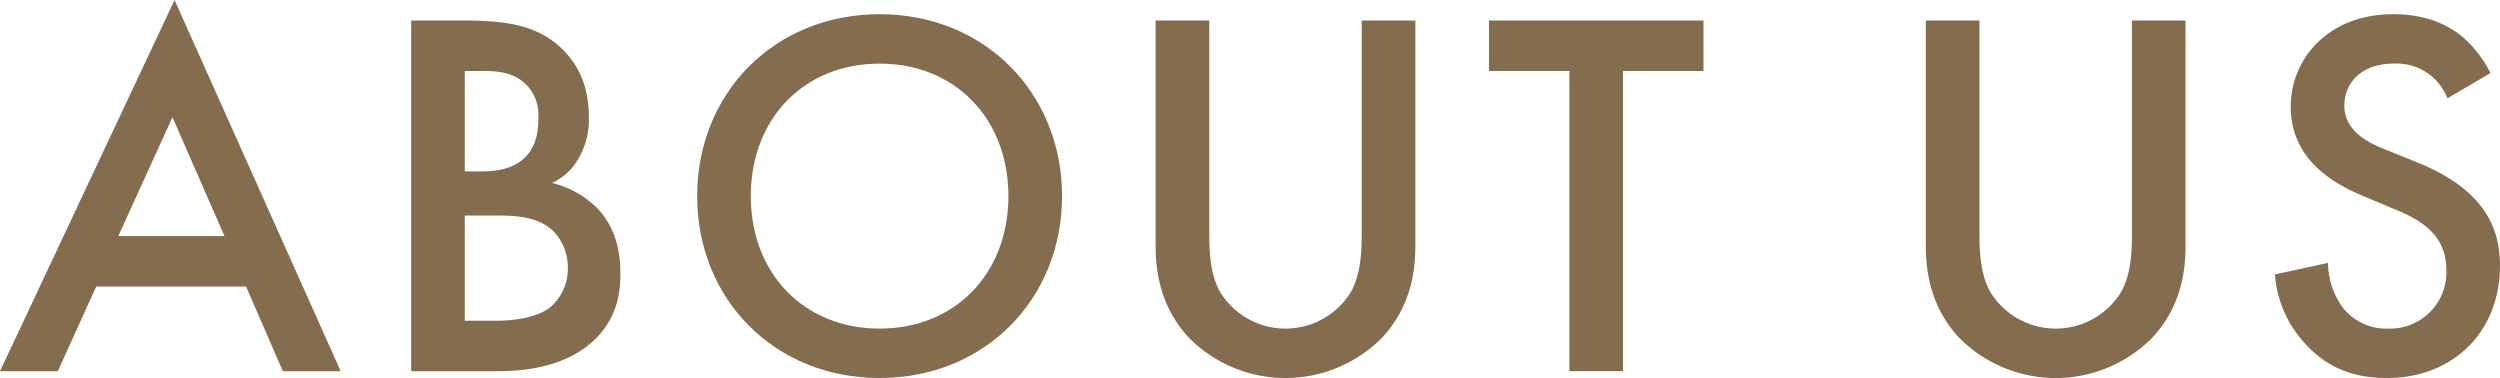
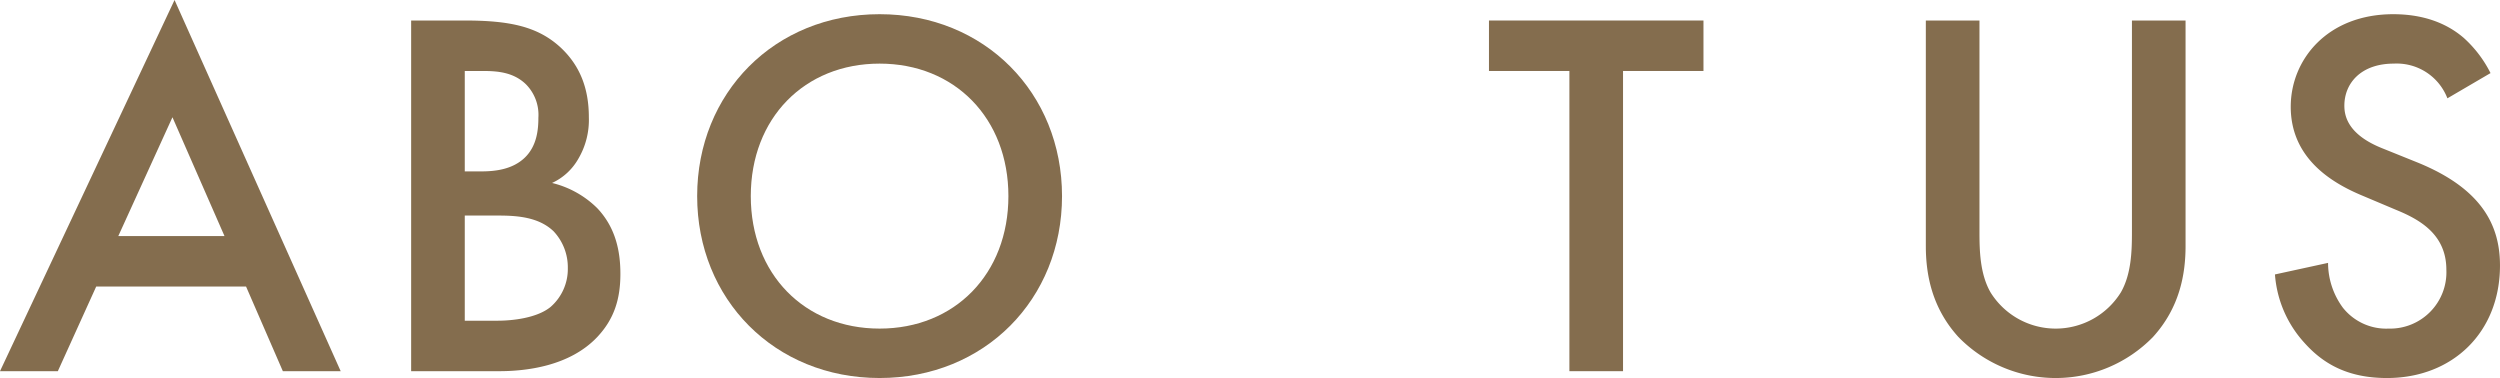
<svg xmlns="http://www.w3.org/2000/svg" width="427.943" height="64.708" viewBox="0 0 427.943 64.708">
  <defs>
    <style>
      .cls-1 {
        fill: #846d4e;
      }
    </style>
  </defs>
  <g id="Group_1267" data-name="Group 1267" transform="translate(-753.36 -1059.812)">
    <path id="Path_11791" data-name="Path 11791" class="cls-1" d="M795.479,1108.86h-25.65l-6.569,14.49h-9.9l29.879-63.538,28.439,63.538h-9.9Zm-3.69-8.639-8.91-20.34-9.27,20.34Z" />
    <path id="Path_11792" data-name="Path 11792" class="cls-1" d="M832.829,1063.322c7.739,0,12.6.99,16.559,4.68,3.239,3.06,4.77,6.93,4.77,11.879a13.092,13.092,0,0,1-1.8,7.11,9.943,9.943,0,0,1-4.5,4.14,16.492,16.492,0,0,1,7.74,4.32c3.239,3.42,3.959,7.559,3.959,11.249,0,4.32-1.079,7.74-3.959,10.8-4.77,5.04-12.24,5.85-16.83,5.85H823.739v-60.028Zm.089,25.829h2.79c2.25,0,5.31-.27,7.47-2.34,2.07-1.98,2.34-4.769,2.34-6.84a7.418,7.418,0,0,0-2.16-5.76c-2.07-1.98-4.68-2.249-7.29-2.249h-3.15Zm0,25.559h5.58c2.61,0,6.75-.45,9.09-2.34a8.608,8.608,0,0,0,2.97-6.66,8.994,8.994,0,0,0-2.43-6.3c-2.52-2.431-6.21-2.7-9.45-2.7h-5.76Z" />
    <path id="Path_11793" data-name="Path 11793" class="cls-1" d="M935.155,1093.381c0,17.639-13.229,31.139-31.229,31.139s-31.228-13.5-31.228-31.139,13.229-31.139,31.228-31.139S935.155,1075.742,935.155,1093.381Zm-9.179,0c0-13.319-9.18-22.679-22.05-22.679s-22.049,9.36-22.049,22.679,9.18,22.679,22.049,22.679S925.976,1106.7,925.976,1093.381Z" />
-     <path id="Path_11794" data-name="Path 11794" class="cls-1" d="M960.357,1063.322V1099.5c0,3.24.09,7.2,1.89,10.35a13.132,13.132,0,0,0,22.319,0c1.8-3.15,1.89-7.11,1.89-10.35v-36.178h9.179v38.609c0,4.769-.989,10.529-5.579,15.569a23.254,23.254,0,0,1-33.3,0c-4.59-5.04-5.58-10.8-5.58-15.569v-38.609Z" />
    <path id="Path_11795" data-name="Path 11795" class="cls-1" d="M1031.186,1071.962v51.388h-9.18v-51.388h-13.769v-8.64h36.719v8.64Z" />
    <path id="Path_11796" data-name="Path 11796" class="cls-1" d="M1092.2,1063.322V1099.5c0,3.24.089,7.2,1.889,10.35a13.133,13.133,0,0,0,22.32,0c1.8-3.15,1.89-7.11,1.89-10.35v-36.178h9.179v38.609c0,4.769-.99,10.529-5.58,15.569a23.254,23.254,0,0,1-33.3,0c-4.589-5.04-5.579-10.8-5.579-15.569v-38.609Z" />
    <path id="Path_11797" data-name="Path 11797" class="cls-1" d="M1172.3,1076.642a9.292,9.292,0,0,0-9.179-5.94c-5.58,0-8.46,3.33-8.46,7.2,0,1.8.63,4.95,6.48,7.29l6.029,2.43c11.07,4.5,14.13,10.8,14.13,17.639,0,11.43-8.1,19.26-19.349,19.26-6.93,0-11.07-2.61-14.13-6.03a19.44,19.44,0,0,1-5.04-11.7l9.09-1.979a12.962,12.962,0,0,0,2.52,7.649,9.471,9.471,0,0,0,7.83,3.6,9.644,9.644,0,0,0,9.9-10.08c0-6.12-4.68-8.639-8.64-10.259l-5.759-2.43c-4.95-2.07-12.24-6.21-12.24-15.209,0-8.1,6.3-15.84,17.55-15.84,6.479,0,10.169,2.43,12.059,4.05a20.449,20.449,0,0,1,4.59,6.03Z" />
  </g>
</svg>